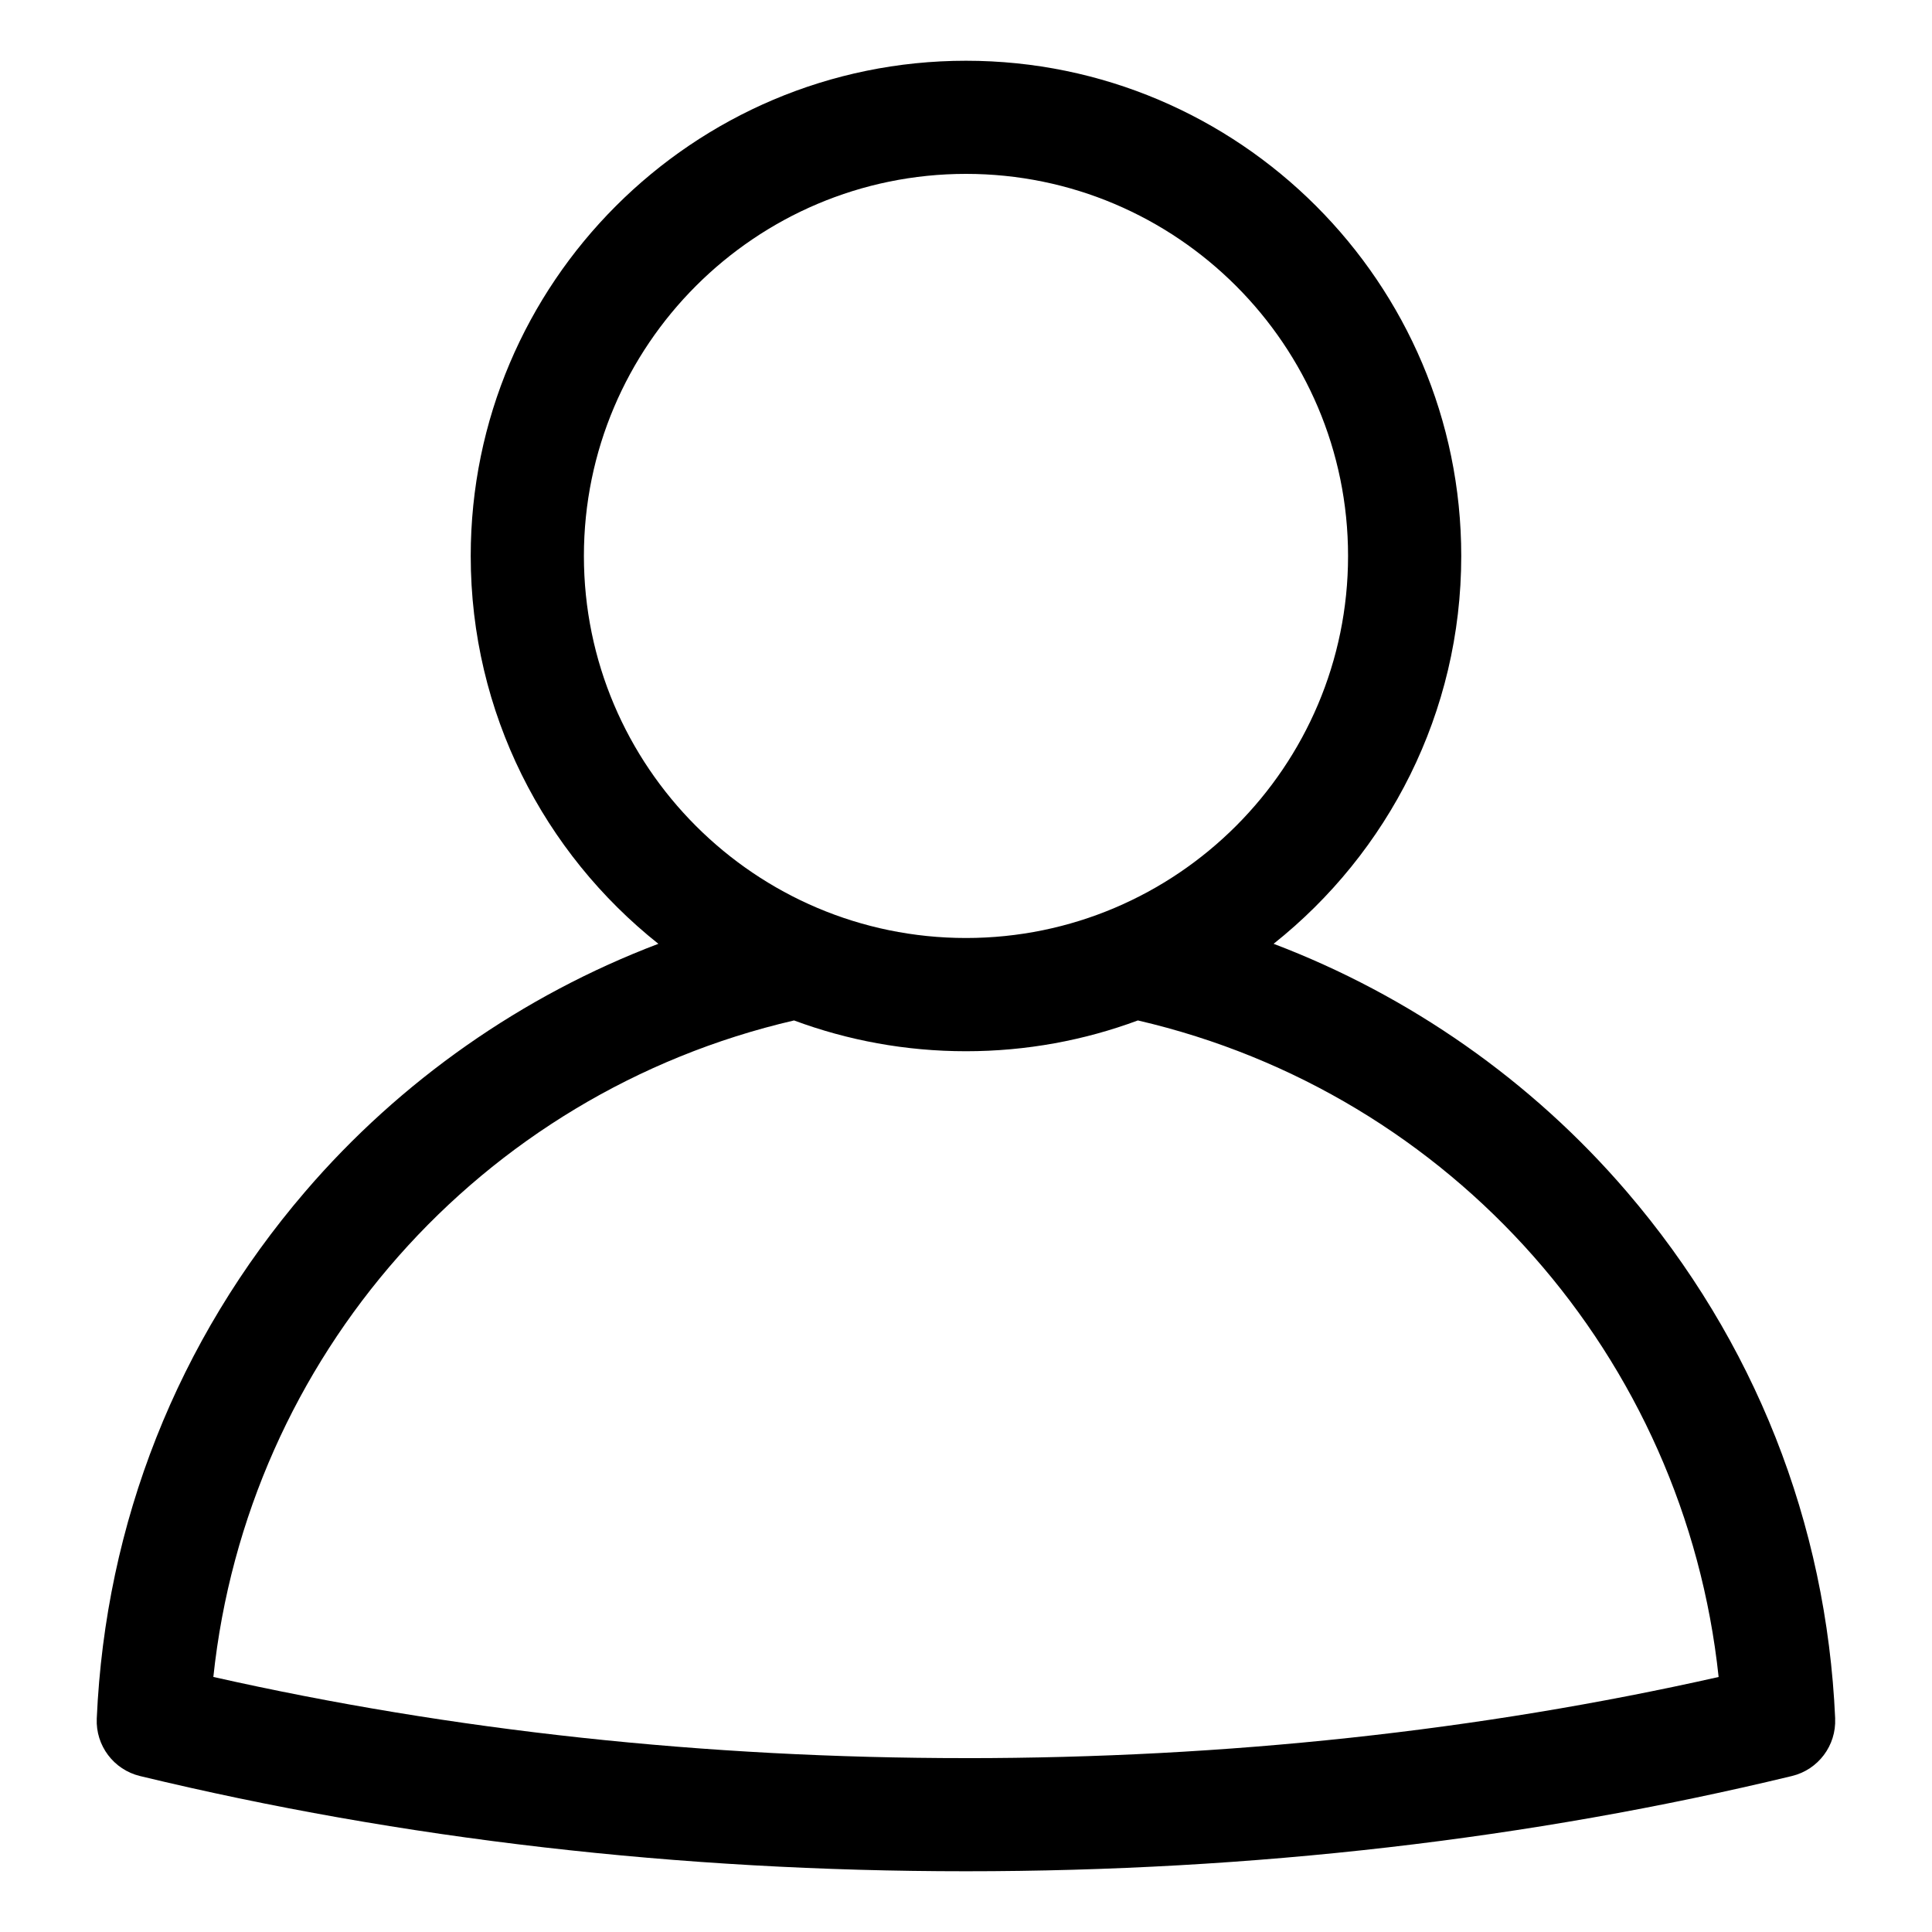
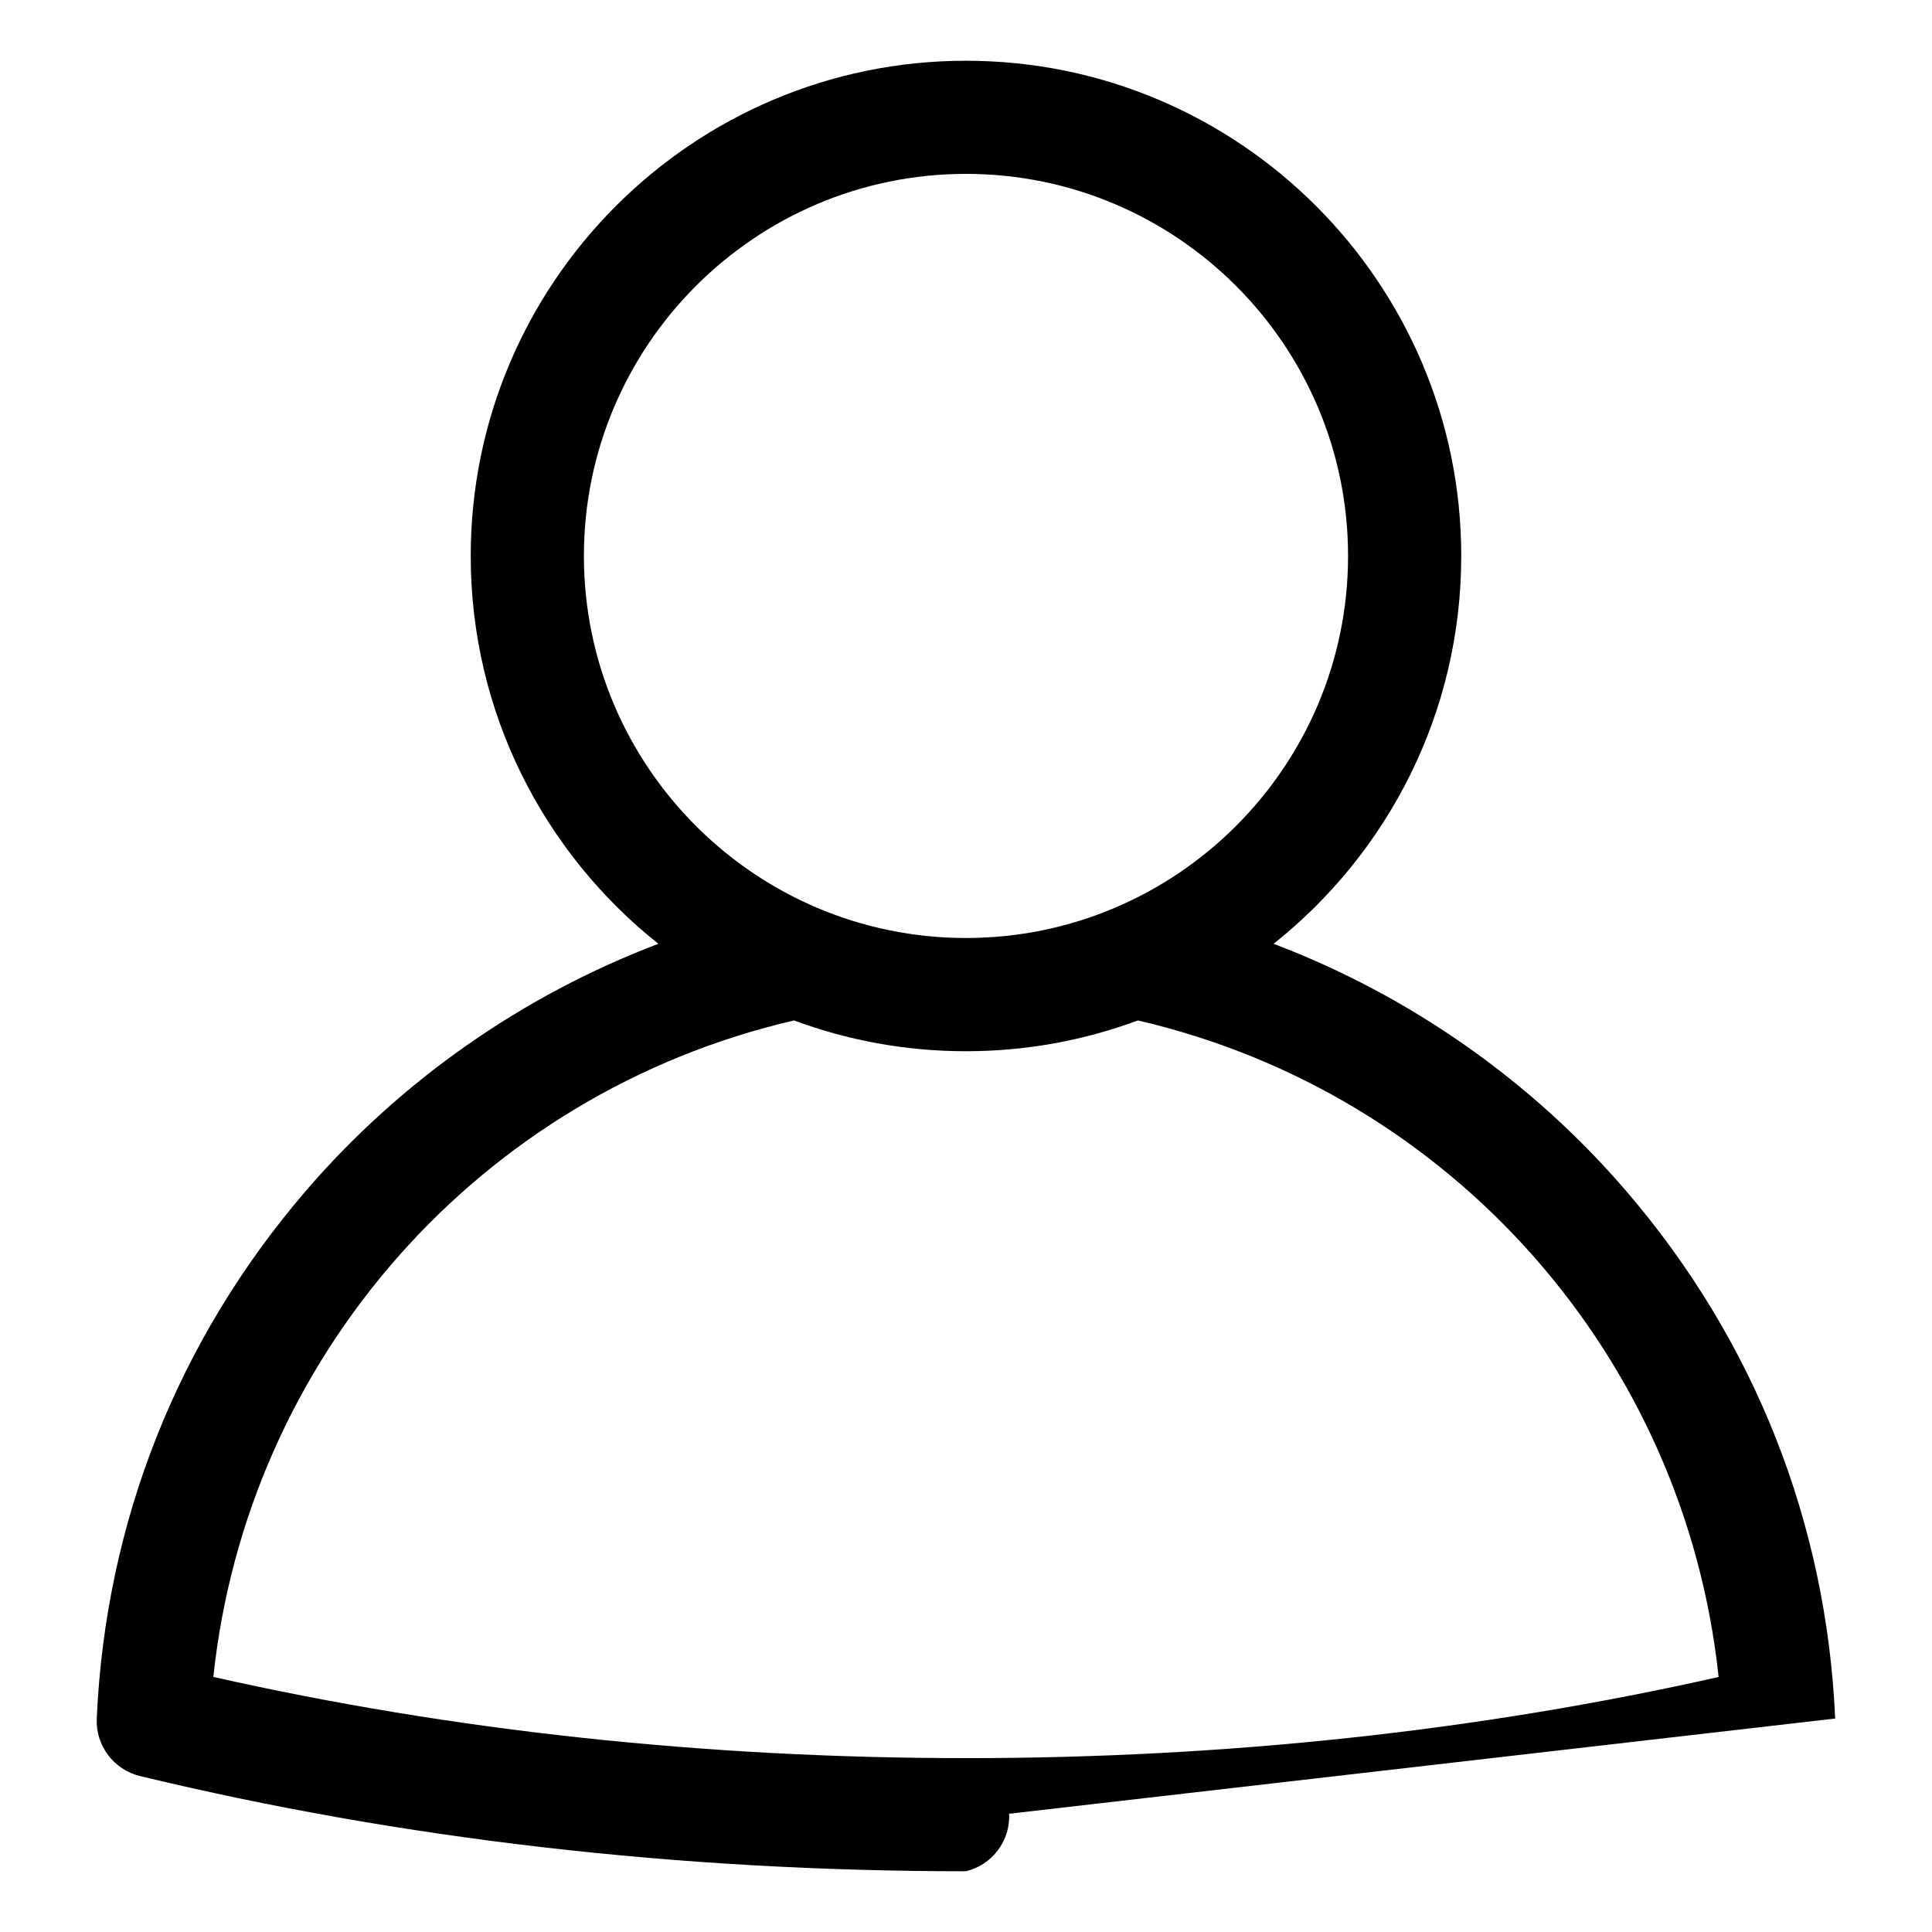
<svg xmlns="http://www.w3.org/2000/svg" fill="#000000" width="800px" height="800px" version="1.1" viewBox="144 144 512 512">
-   <path d="m630.34 599.43c-2.297-51.883-21.395-100.16-55.23-139.62-25.215-29.422-57.664-52.047-93.594-65.691 30.277-24.062 49.73-61.191 49.73-102.78 0-72.371-58.879-131.24-131.25-131.24-72.371 0-131.25 58.871-131.25 131.24 0 41.59 19.449 78.719 49.727 102.78-35.934 13.645-68.383 36.27-93.605 65.688-33.832 39.457-52.926 87.738-55.227 139.62-0.32 7.168 4.488 13.555 11.457 15.242 69.332 16.742 142.98 25.234 218.89 25.234s149.56-8.492 218.89-25.238c6.973-1.684 11.773-8.074 11.453-15.238zm-331.6-308.09c0-55.836 45.43-101.26 101.26-101.26 55.832 0 101.25 45.422 101.25 101.25s-45.422 101.25-101.25 101.25c-55.832 0.004-101.26-45.414-101.26-101.25zm101.26 318.58c-69.031 0-136.07-7.231-199.46-21.512 8.957-84.586 70.512-154.65 153.89-173.98 14.199 5.273 29.551 8.16 45.562 8.16 16.012 0 31.363-2.887 45.562-8.16 83.387 19.332 144.93 89.398 153.9 173.99-63.395 14.273-130.43 21.508-199.46 21.508z" />
+   <path d="m630.34 599.43c-2.297-51.883-21.395-100.16-55.23-139.62-25.215-29.422-57.664-52.047-93.594-65.691 30.277-24.062 49.73-61.191 49.73-102.78 0-72.371-58.879-131.24-131.25-131.24-72.371 0-131.25 58.871-131.25 131.24 0 41.59 19.449 78.719 49.727 102.78-35.934 13.645-68.383 36.27-93.605 65.688-33.832 39.457-52.926 87.738-55.227 139.62-0.32 7.168 4.488 13.555 11.457 15.242 69.332 16.742 142.98 25.234 218.89 25.234c6.973-1.684 11.773-8.074 11.453-15.238zm-331.6-308.09c0-55.836 45.43-101.26 101.26-101.26 55.832 0 101.25 45.422 101.25 101.25s-45.422 101.25-101.25 101.25c-55.832 0.004-101.26-45.414-101.26-101.25zm101.26 318.58c-69.031 0-136.07-7.231-199.46-21.512 8.957-84.586 70.512-154.65 153.89-173.98 14.199 5.273 29.551 8.16 45.562 8.16 16.012 0 31.363-2.887 45.562-8.16 83.387 19.332 144.93 89.398 153.9 173.99-63.395 14.273-130.43 21.508-199.46 21.508z" />
</svg>